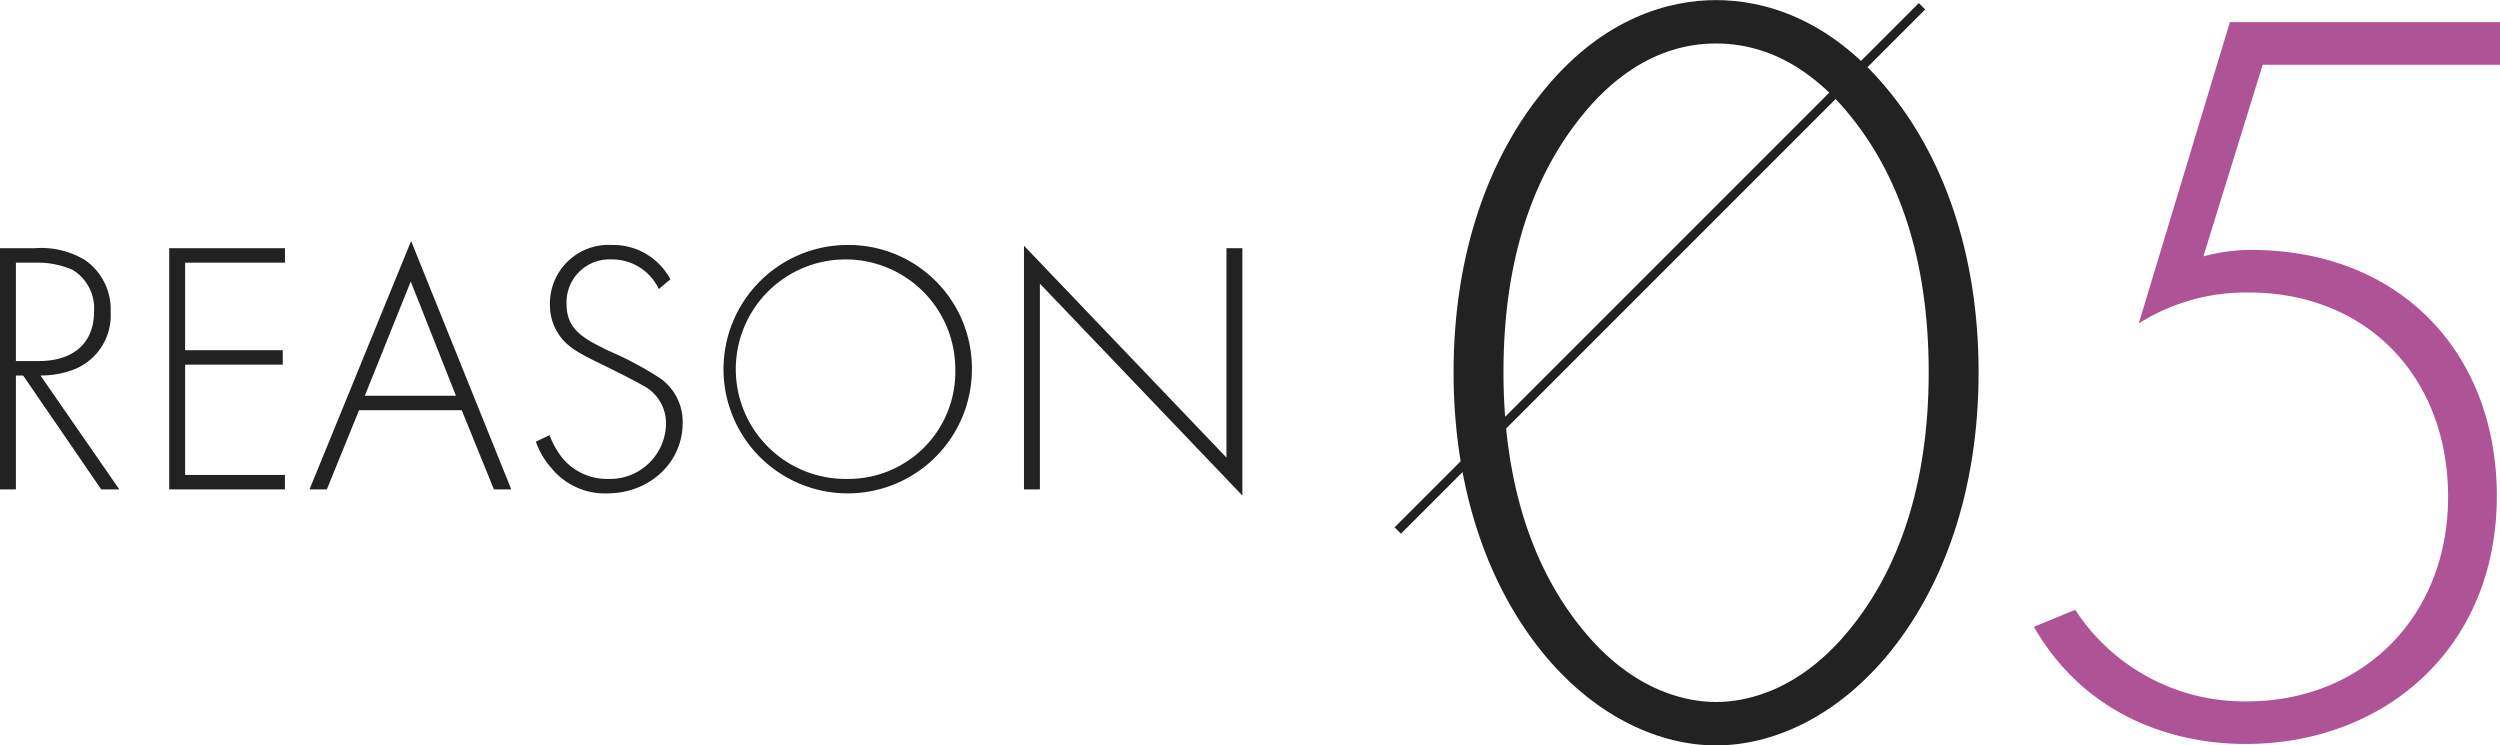
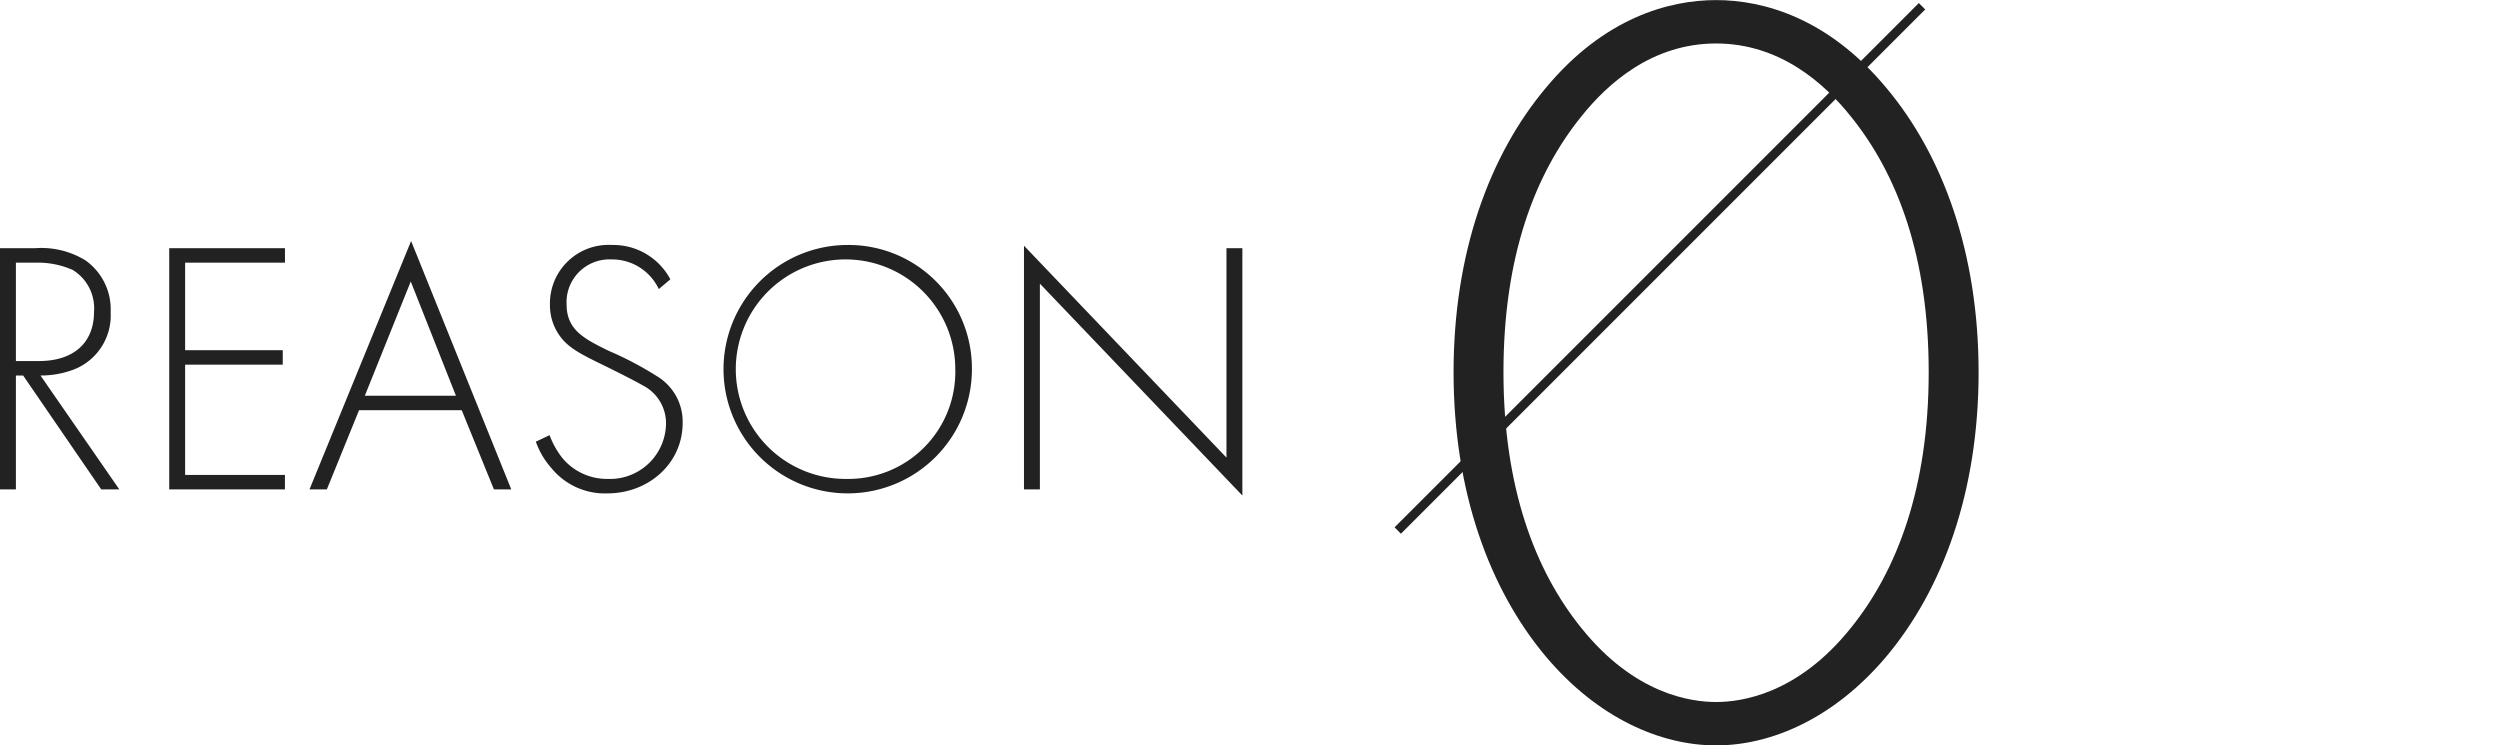
<svg xmlns="http://www.w3.org/2000/svg" id="num_clinic05.svg" width="276.563" height="82.47" viewBox="0 0 276.563 82.47">
  <defs>
    <style>
      .cls-1 {
        fill: #222;
      }

      .cls-1, .cls-2, .cls-3 {
        fill-rule: evenodd;
      }

      .cls-2 {
        fill: #ae5396;
      }

      .cls-3 {
        fill: none;
        stroke: #222;
        stroke-width: 1px;
      }
    </style>
  </defs>
  <path id="_03" data-name="03" class="cls-1" d="M531.217,6850.32c-5.16,0-12.361,1.92-18.841,9.72-6.241,7.44-10.2,18.25-10.2,31.45s3.96,24,10.2,31.44c5.76,6.84,12.721,9.84,18.841,9.84s13.081-3,18.841-9.84c6.24-7.44,10.2-18.24,10.2-31.44s-3.961-24.01-10.2-31.45C543.578,6852.24,536.377,6850.32,531.217,6850.32Zm0,77.65c-2.76,0-9-.84-14.881-8.16-5.16-6.36-8.64-15.6-8.64-28.32,0-12.85,3.48-21.96,8.64-28.33,2.88-3.6,7.8-8.04,14.881-8.04s12,4.44,14.881,8.04c5.16,6.37,8.64,15.48,8.64,28.33,0,12.72-3.48,21.96-8.64,28.32C540.217,6927.13,533.977,6927.97,531.217,6927.97Z" transform="translate(-341.375 -6850.31)" />
-   <path id="_05" data-name="05" class="cls-2" d="M617.938,6852.76H588.055l-10.079,33.33a22.18,22.18,0,0,1,12.188-3.42c13.008,0,22.032,9.31,22.032,22.61,0,13.19-9.375,22.62-22.266,22.62a22.319,22.319,0,0,1-18.985-10.13l-4.57,1.88c5.625,9.78,15.234,12.96,23.438,12.96,15.234,0,27.774-10.48,27.774-27.44,0-15.67-10.547-27.21-27.188-27.21a20.351,20.351,0,0,0-5.274.71l6.563-21.2h26.25v-4.71Z" transform="translate(-341.375 -6850.31)" />
  <path id="シェイプ_886" data-name="シェイプ 886" class="cls-3" d="M496,6909l58-58" transform="translate(-341.375 -6850.31)" />
  <path id="REASON" class="cls-1" d="M354.575,6904.45l-8.721-12.6a10.207,10.207,0,0,0,3.28-.52,6.411,6.411,0,0,0,4.481-6.48,6.643,6.643,0,0,0-2.761-5.72,9.336,9.336,0,0,0-5.64-1.36h-3.84v26.68h1.76v-12.6h0.8l8.641,12.6h2Zm-11.441-25.08h2.2a9.508,9.508,0,0,1,4.08.8,4.967,4.967,0,0,1,2.361,4.64c0,3.44-2.281,5.44-6.081,5.44h-2.56v-10.88Zm29.761-1.6h-12.8v26.68h12.8v-1.6H361.854v-12.2h10.8v-1.6h-10.8v-9.68H372.9v-1.6Zm23.12,26.68h1.92l-11.081-27.48-11.24,27.48h1.92l3.56-8.76h11.361Zm-14.281-10.36,5.08-12.64,5,12.64H381.734Zm33.8-12.88a7.152,7.152,0,0,0-6.481-3.8,6.481,6.481,0,0,0-6.84,6.64,5.736,5.736,0,0,0,.84,3.04c0.92,1.52,2.24,2.24,4.88,3.52,2.2,1.08,3.76,1.88,4.521,2.32a4.7,4.7,0,0,1,2.6,4.2,6.2,6.2,0,0,1-6.441,6.16,6.415,6.415,0,0,1-5-2.28,9.221,9.221,0,0,1-1.44-2.56l-1.52.72a8.764,8.764,0,0,0,1.72,2.92,7.621,7.621,0,0,0,6.2,2.8c4.561,0,8.321-3.32,8.321-7.8a5.865,5.865,0,0,0-2.84-5.16,37.593,37.593,0,0,0-5.321-2.8c-2.68-1.32-4.68-2.28-4.68-5.16a4.742,4.742,0,0,1,4.96-4.96,5.7,5.7,0,0,1,5.241,3.28Zm19.52-3.8a13.74,13.74,0,1,0,13.84,13.76A13.652,13.652,0,0,0,435.055,6877.41Zm0,25.88a12.141,12.141,0,1,1,12-12.12A11.838,11.838,0,0,1,435.055,6903.29Zm21.359,1.16v-22.76l22.4,23.44v-27.36h-1.76v23.16l-22.4-23.44v26.96h1.76Z" transform="translate(-341.375 -6850.31)" />
</svg>